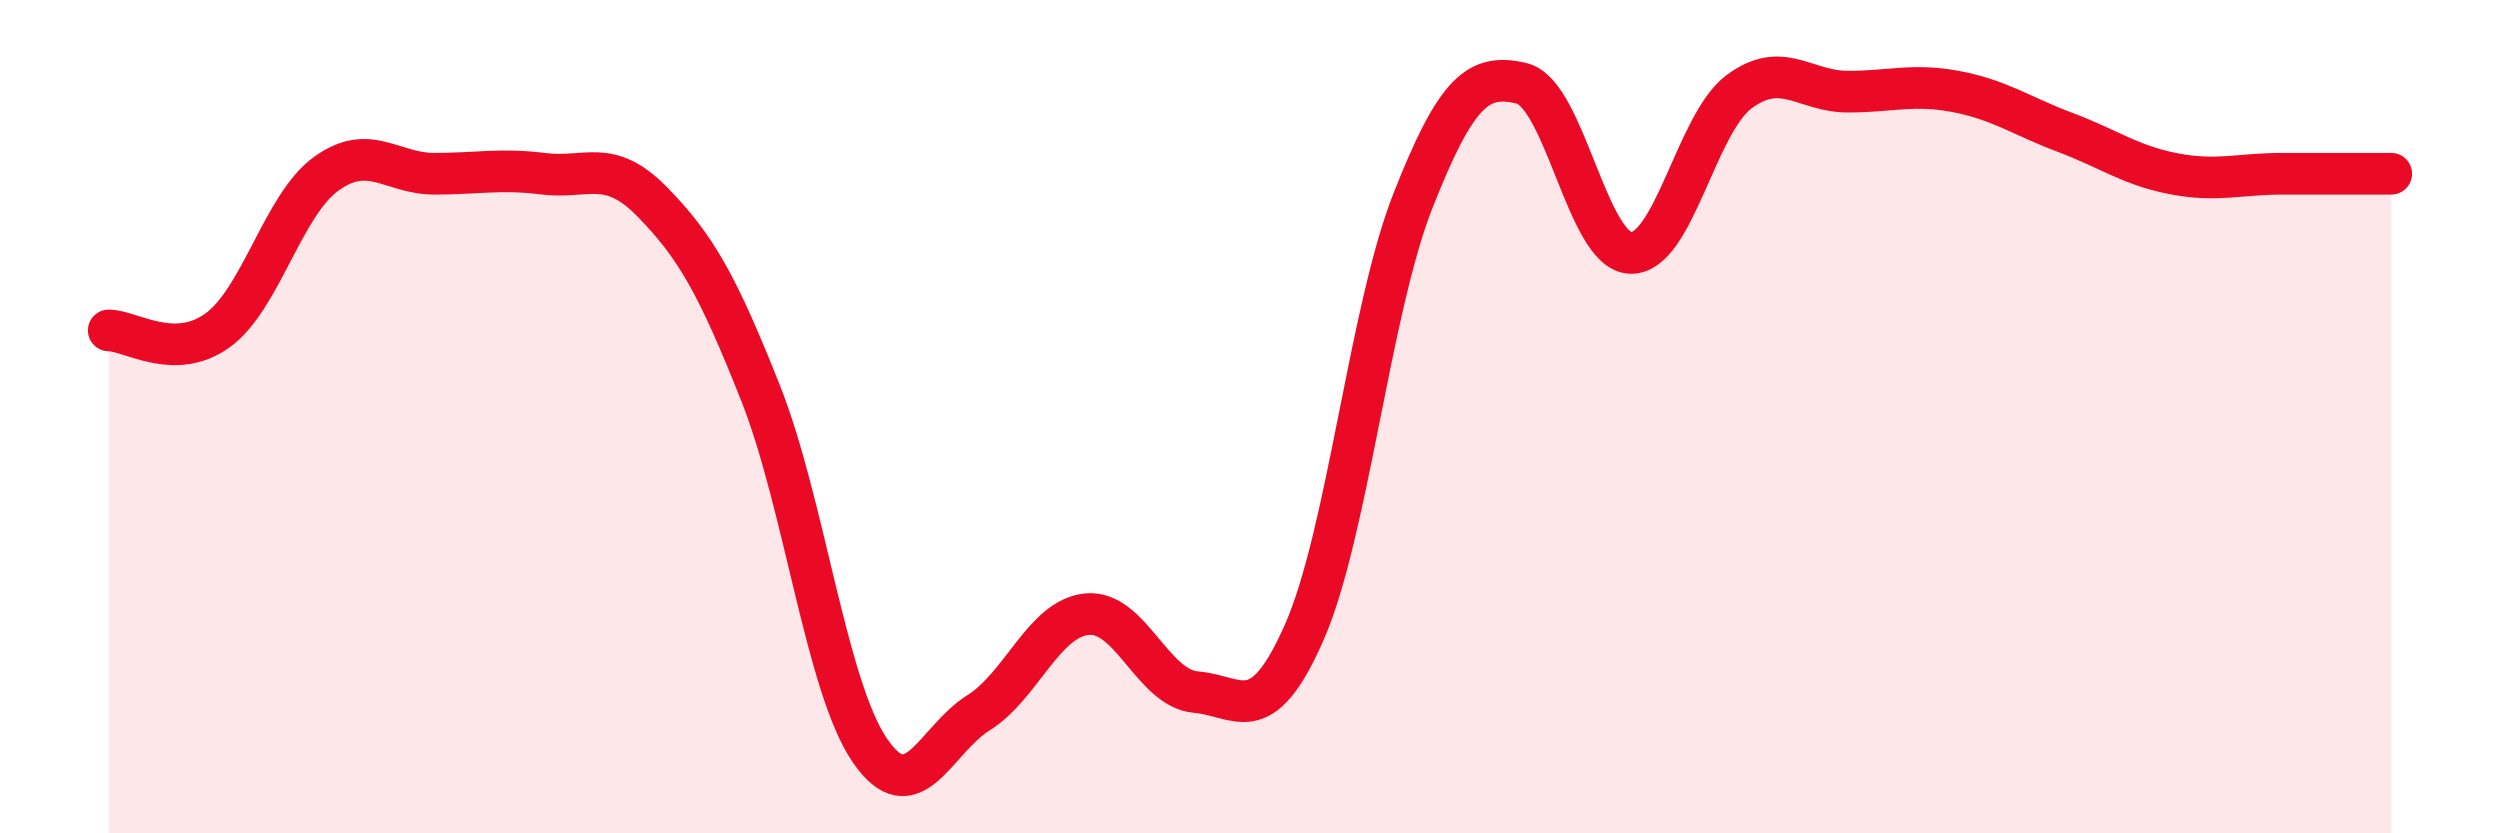
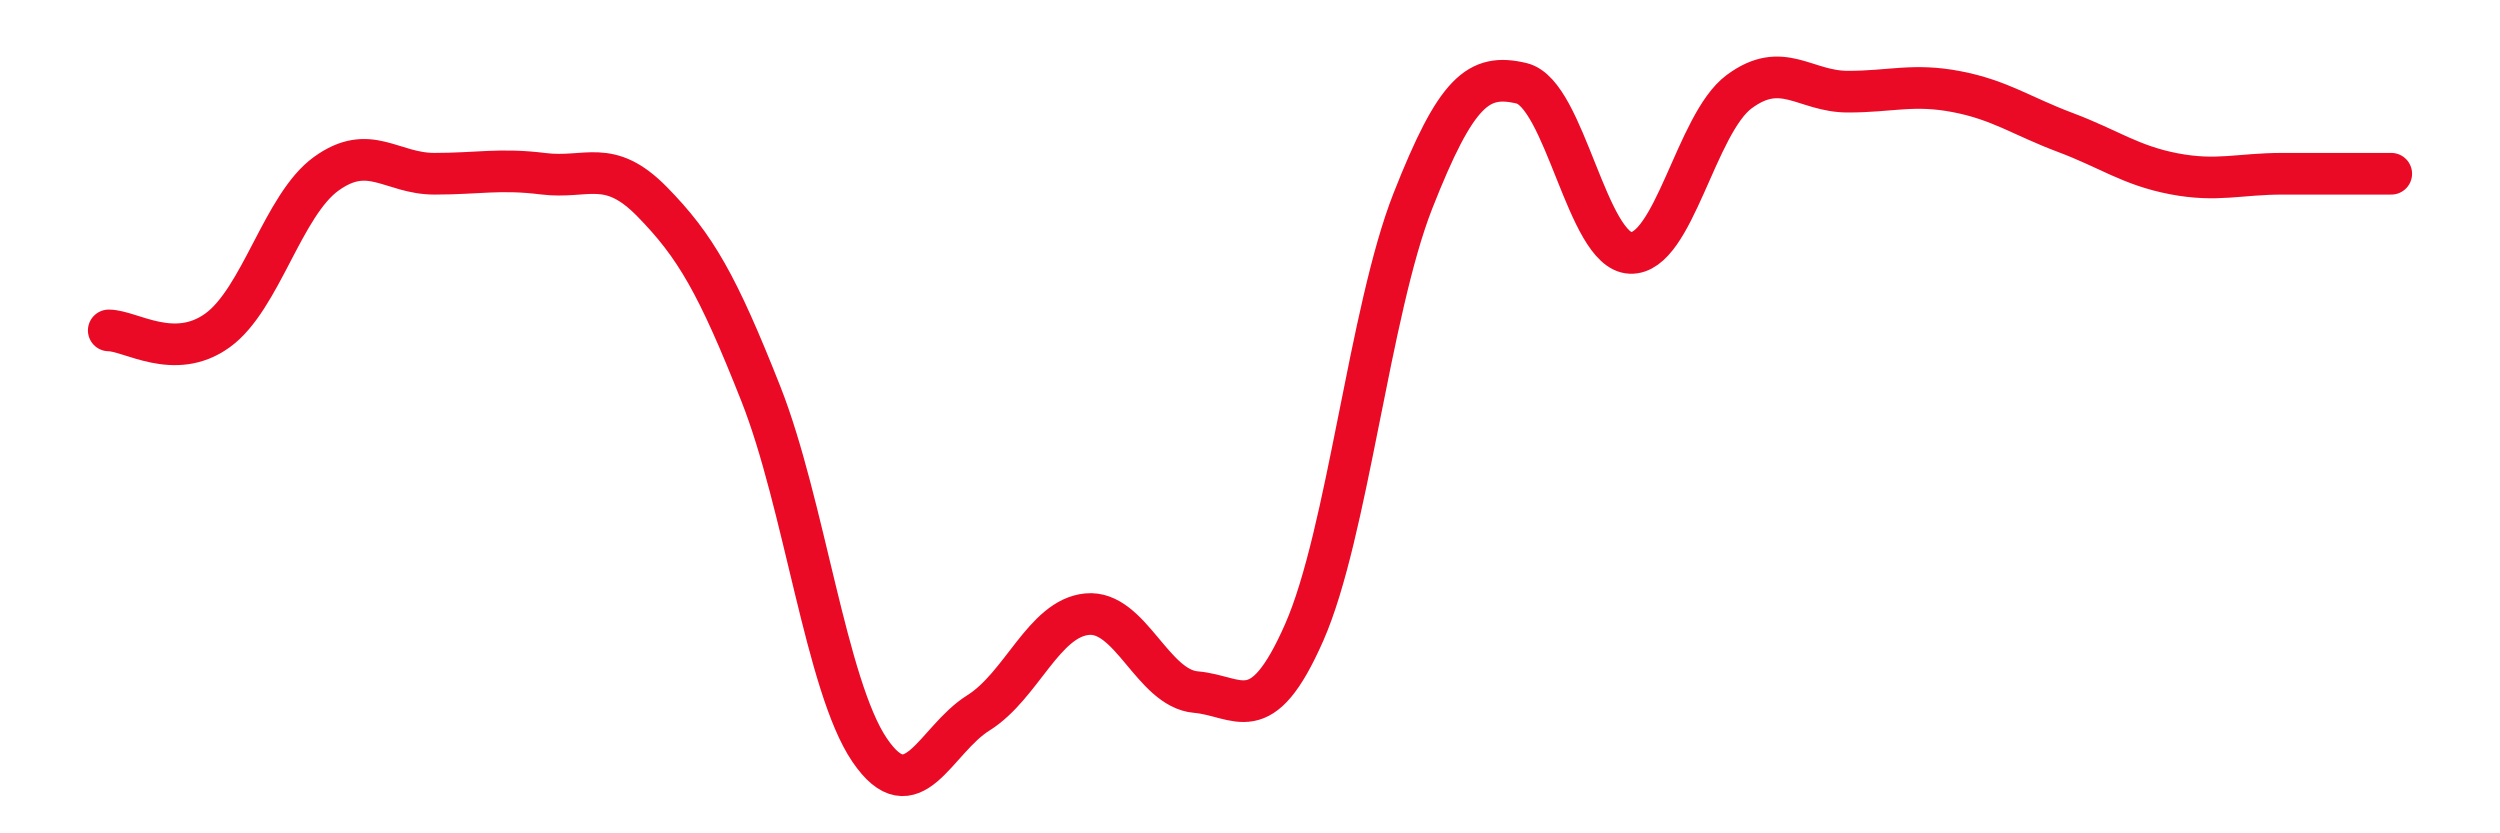
<svg xmlns="http://www.w3.org/2000/svg" width="60" height="20" viewBox="0 0 60 20">
-   <path d="M 2.61,7.93 C 3.13,7.93 4.18,8.68 5.22,7.93 C 6.26,7.18 6.79,4.92 7.83,4.17 C 8.87,3.42 9.39,4.17 10.43,4.17 C 11.47,4.17 12,4.04 13.04,4.17 C 14.08,4.3 14.61,3.78 15.65,4.84 C 16.69,5.9 17.22,6.82 18.26,9.45 C 19.3,12.08 19.83,16.47 20.87,18 C 21.91,19.53 22.44,17.76 23.48,17.11 C 24.52,16.46 25.05,14.84 26.09,14.74 C 27.13,14.64 27.66,16.52 28.7,16.61 C 29.74,16.7 30.26,17.54 31.3,15.18 C 32.34,12.82 32.87,7.46 33.91,4.82 C 34.95,2.18 35.48,1.75 36.52,2 C 37.56,2.25 38.09,6.03 39.13,6.07 C 40.17,6.11 40.7,2.97 41.74,2.2 C 42.78,1.43 43.31,2.2 44.35,2.2 C 45.39,2.2 45.92,2 46.96,2.2 C 48,2.4 48.53,2.79 49.57,3.18 C 50.61,3.57 51.13,3.97 52.17,4.17 C 53.21,4.37 53.74,4.17 54.78,4.17 C 55.82,4.17 56.87,4.17 57.39,4.17L57.39 20L2.61 20Z" fill="#EB0A25" opacity="0.1" stroke-linecap="round" stroke-linejoin="round" />
  <path d="M 2.61,7.93 C 3.13,7.93 4.18,8.68 5.22,7.93 C 6.26,7.18 6.79,4.92 7.83,4.17 C 8.87,3.42 9.39,4.17 10.43,4.17 C 11.47,4.17 12,4.04 13.04,4.17 C 14.08,4.3 14.61,3.78 15.65,4.84 C 16.69,5.9 17.22,6.82 18.26,9.45 C 19.3,12.08 19.83,16.47 20.87,18 C 21.91,19.53 22.44,17.76 23.48,17.11 C 24.52,16.46 25.05,14.84 26.09,14.74 C 27.13,14.64 27.66,16.52 28.7,16.61 C 29.74,16.7 30.26,17.54 31.3,15.18 C 32.34,12.82 32.87,7.46 33.91,4.82 C 34.95,2.18 35.48,1.75 36.52,2 C 37.56,2.25 38.09,6.03 39.13,6.07 C 40.17,6.11 40.7,2.97 41.74,2.2 C 42.78,1.43 43.31,2.2 44.35,2.2 C 45.39,2.2 45.92,2 46.96,2.2 C 48,2.4 48.53,2.79 49.57,3.18 C 50.61,3.57 51.13,3.97 52.17,4.17 C 53.21,4.37 53.74,4.17 54.78,4.17 C 55.82,4.17 56.87,4.17 57.39,4.17" stroke="#EB0A25" stroke-width="1" fill="none" stroke-linecap="round" stroke-linejoin="round" />
</svg>